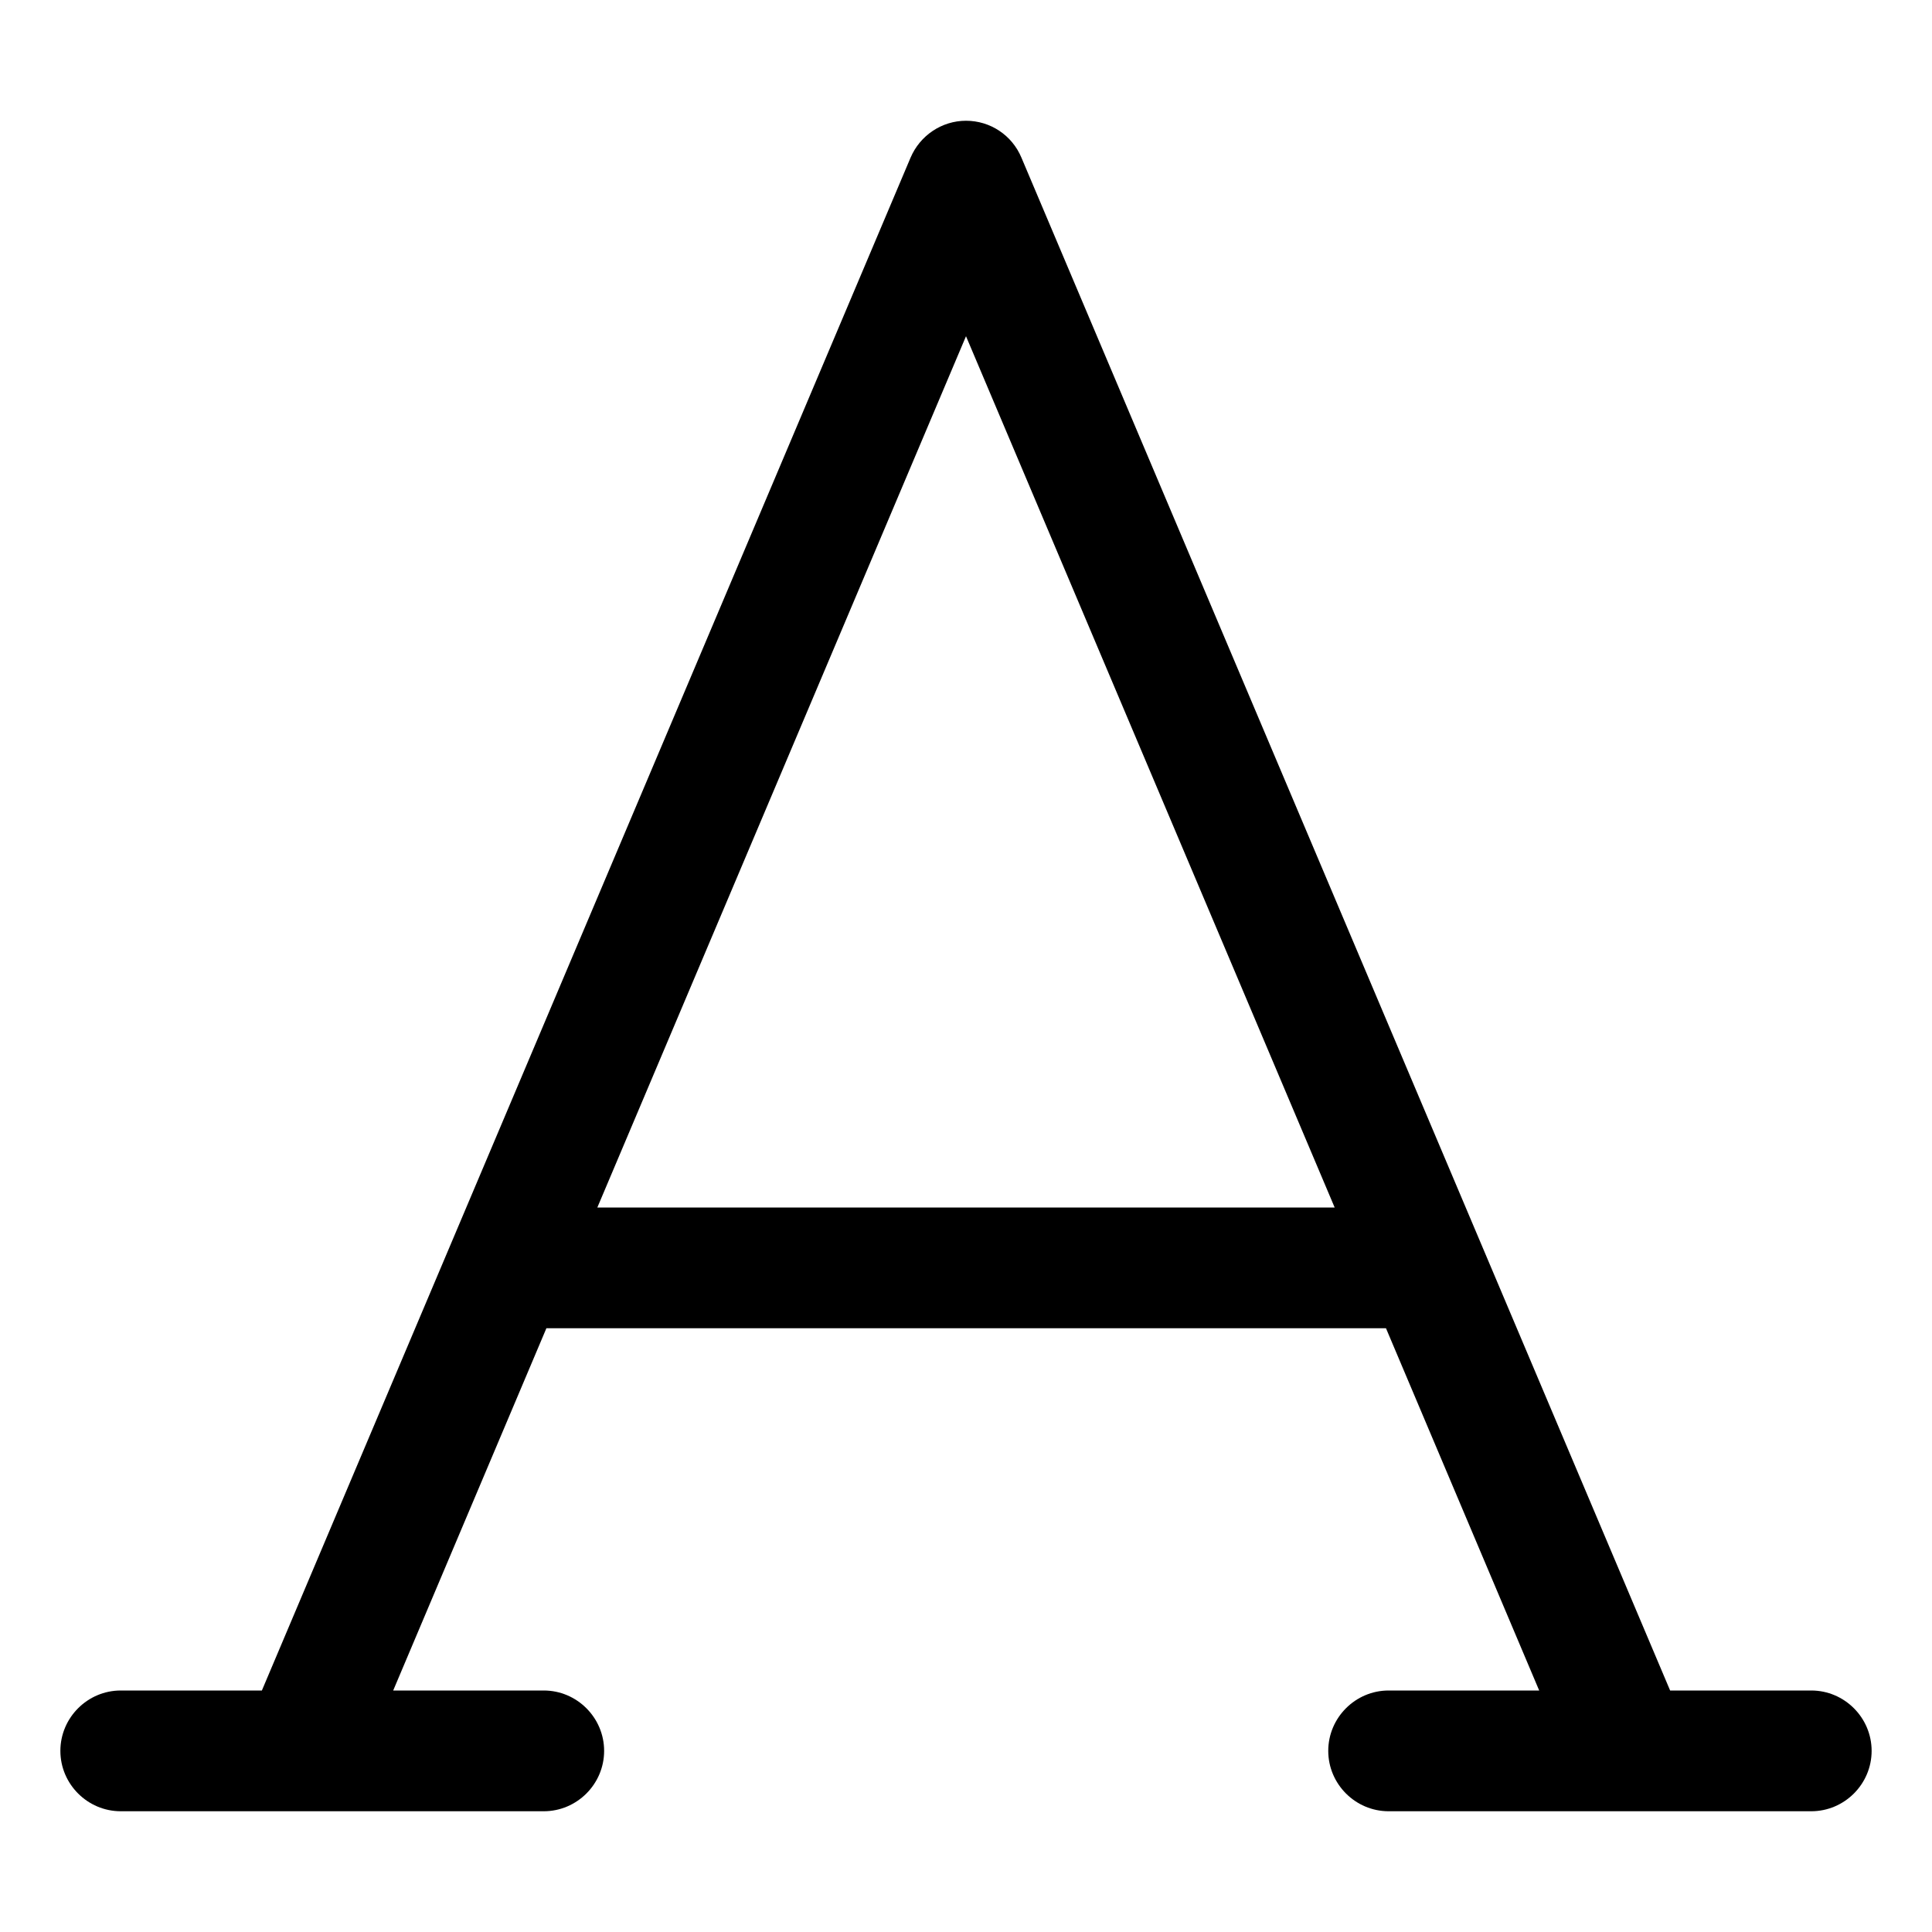
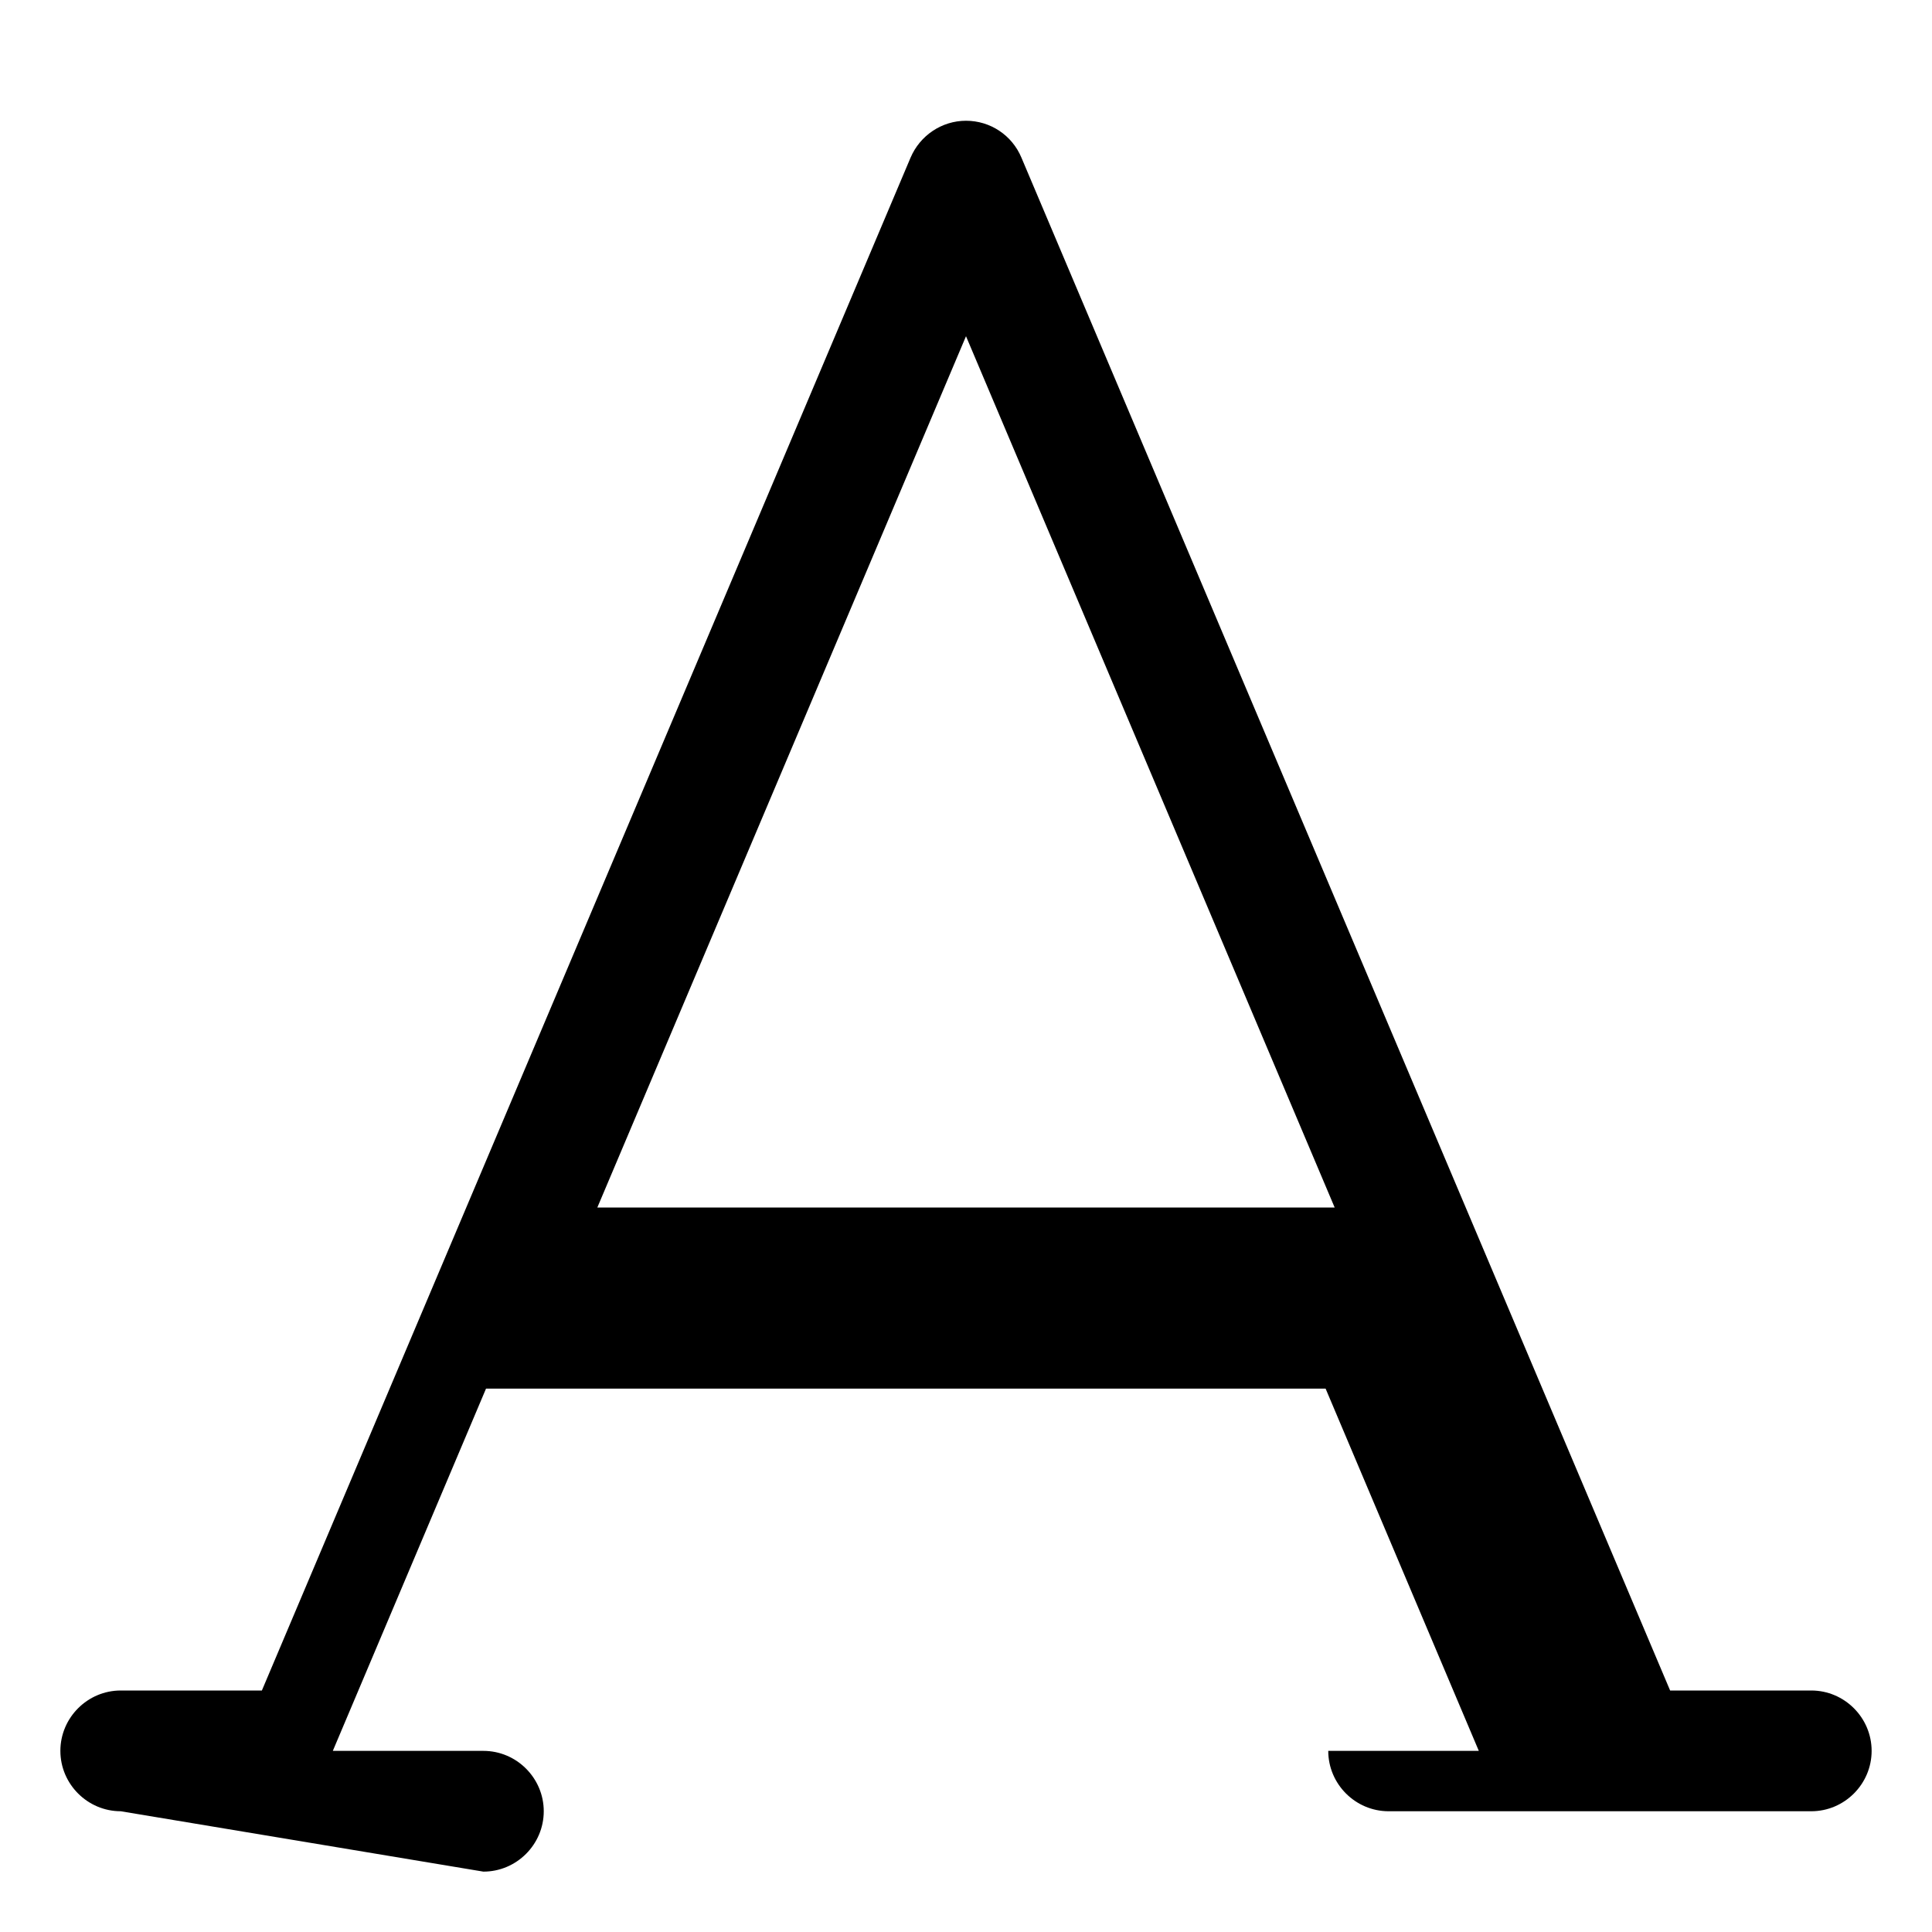
<svg xmlns="http://www.w3.org/2000/svg" viewBox="0 0 512 512">
-   <path fill="currentColor" d="M256 32c6.4 0 12.2 3.8 14.7 9.8L442.6 448 480 448c8.8 0 16 7.2 16 16s-7.2 16-16 16l-112 0c-8.8 0-16-7.2-16-16s7.2-16 16-16l39.9 0-40.6-96-222.5 0-40.6 96 39.9 0c8.8 0 16 7.2 16 16s-7.2 16-16 16L32 480c-8.8 0-16-7.2-16-16s7.2-16 16-16l37.4 0 171.9-406.2c2.5-5.9 8.3-9.8 14.7-9.8zM158.3 320L353.7 320 256 89.1 158.3 320z" />
+   <path fill="currentColor" d="M256 32c6.4 0 12.2 3.8 14.7 9.8L442.6 448 480 448c8.8 0 16 7.2 16 16s-7.2 16-16 16l-112 0c-8.8 0-16-7.2-16-16l39.9 0-40.6-96-222.5 0-40.6 96 39.9 0c8.8 0 16 7.2 16 16s-7.2 16-16 16L32 480c-8.8 0-16-7.2-16-16s7.2-16 16-16l37.4 0 171.9-406.2c2.5-5.9 8.3-9.8 14.7-9.8zM158.3 320L353.7 320 256 89.1 158.3 320z" />
</svg>